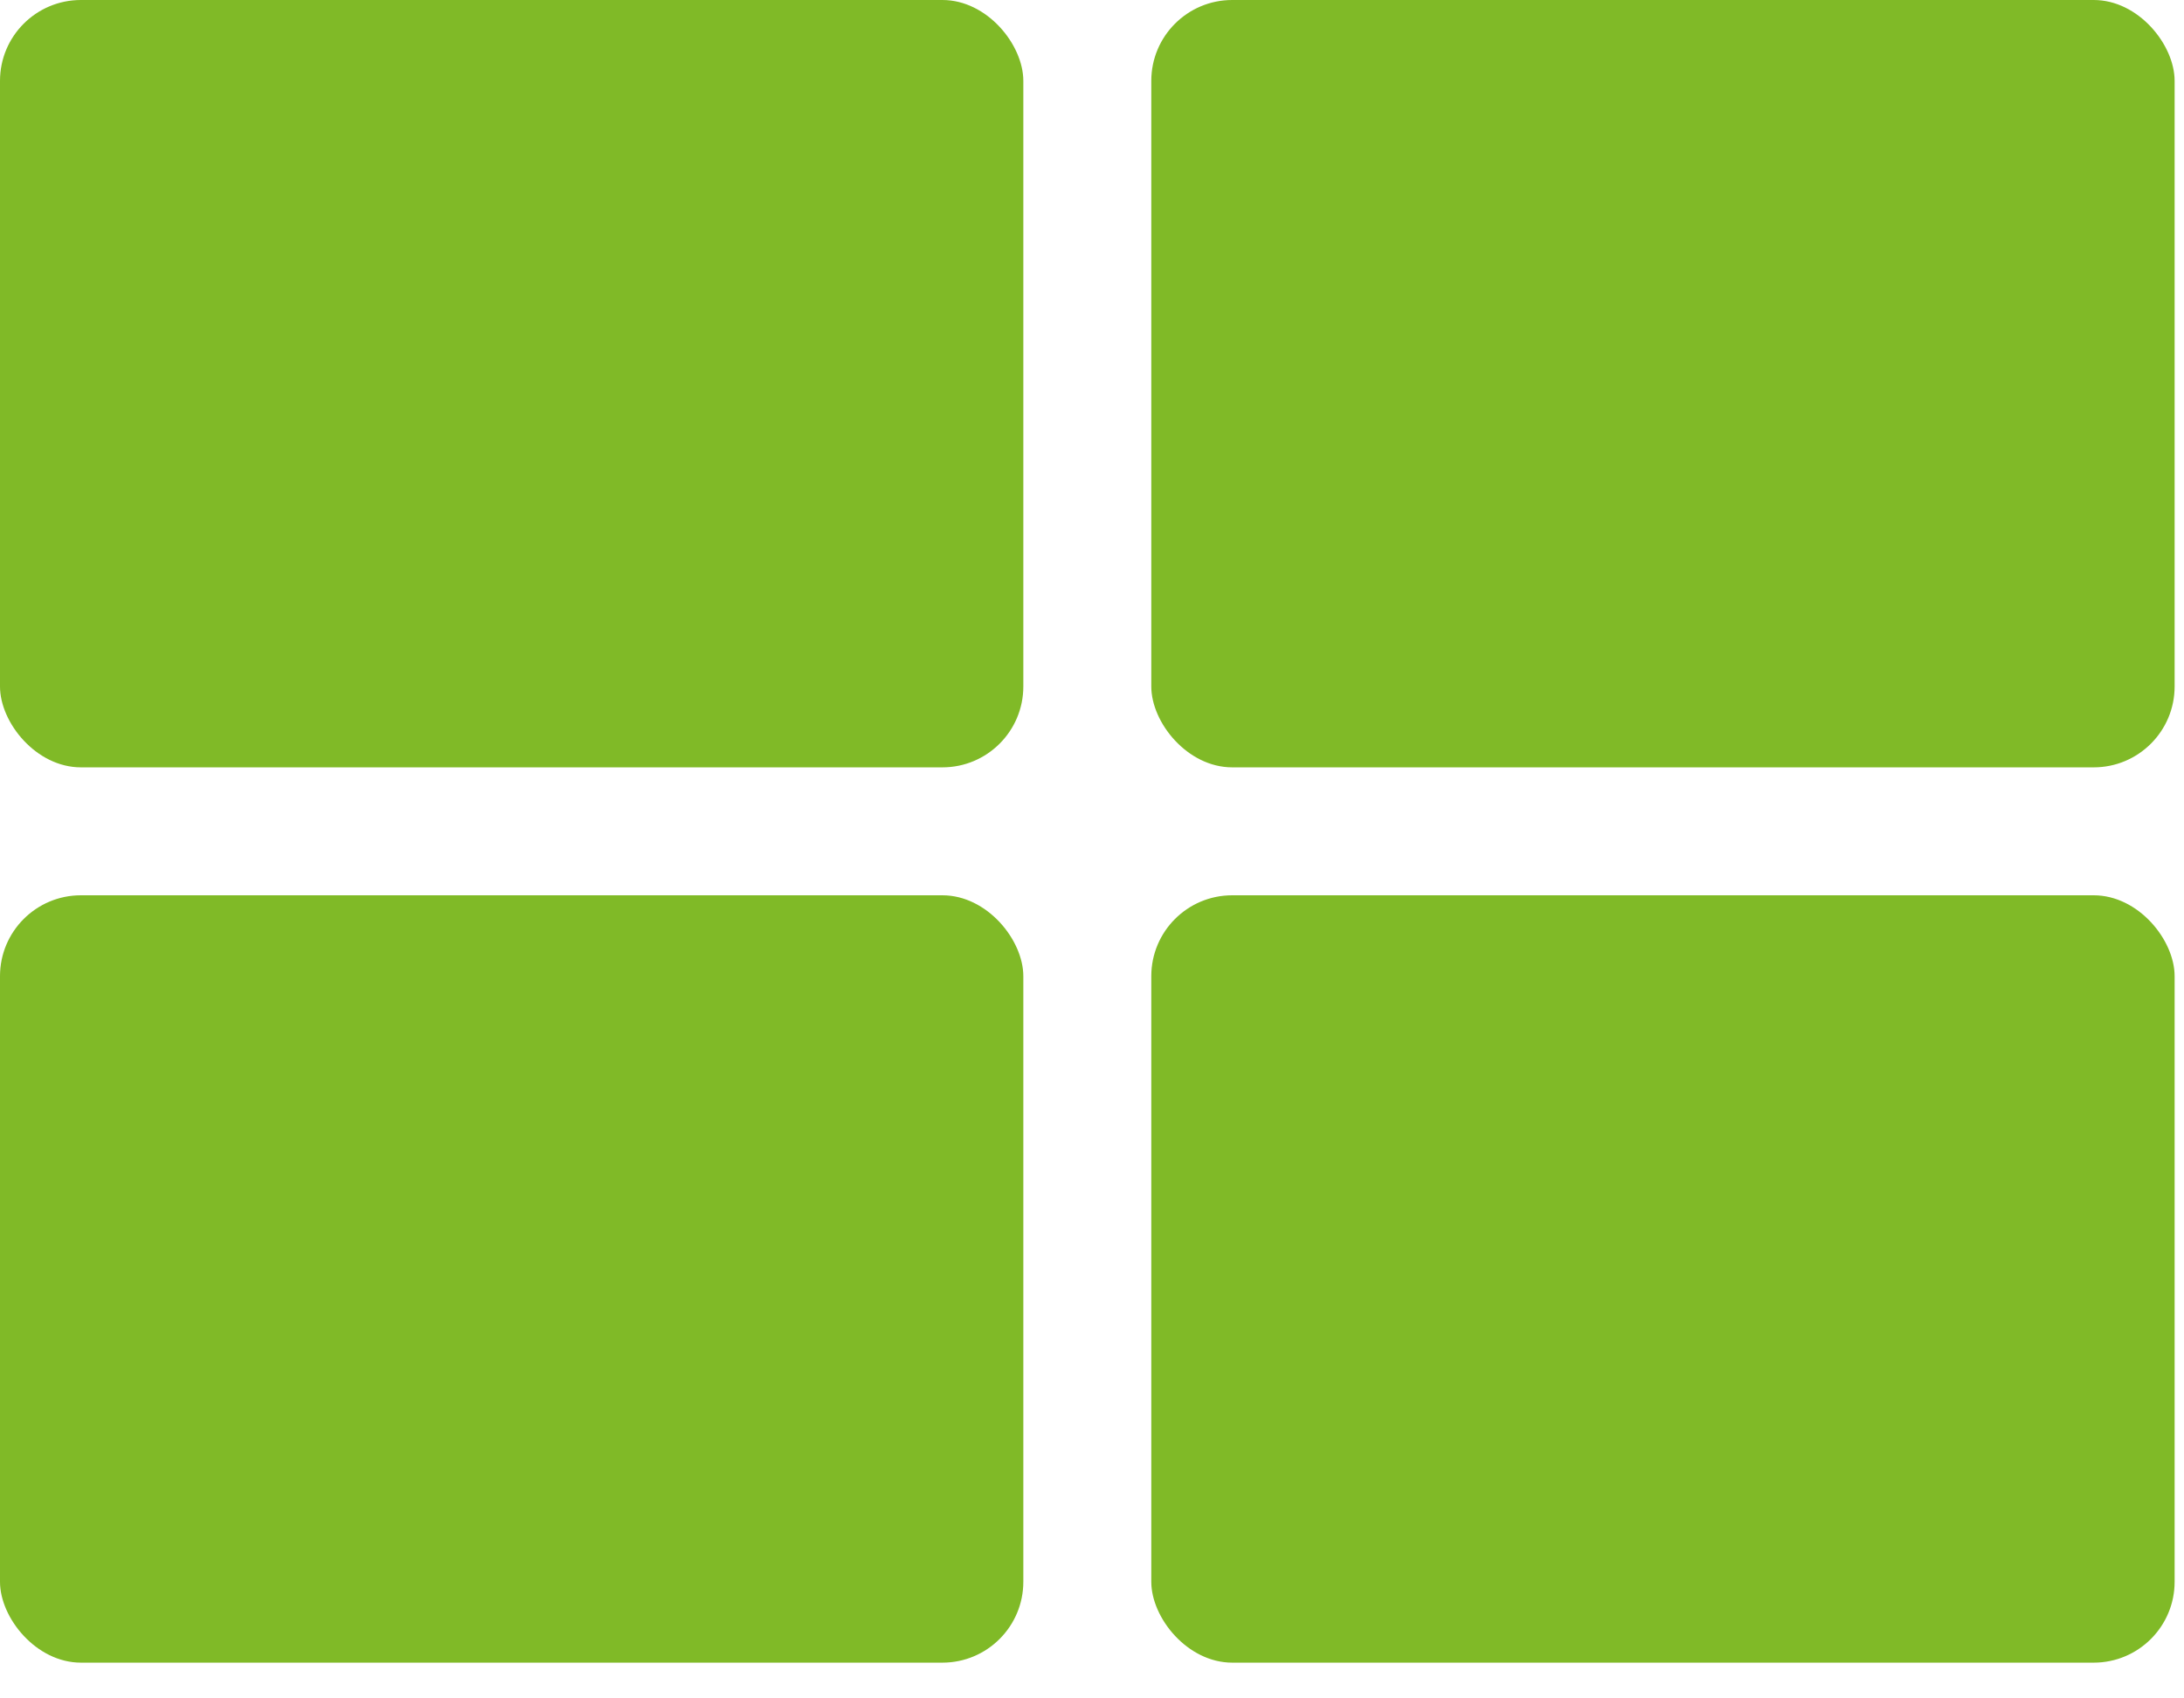
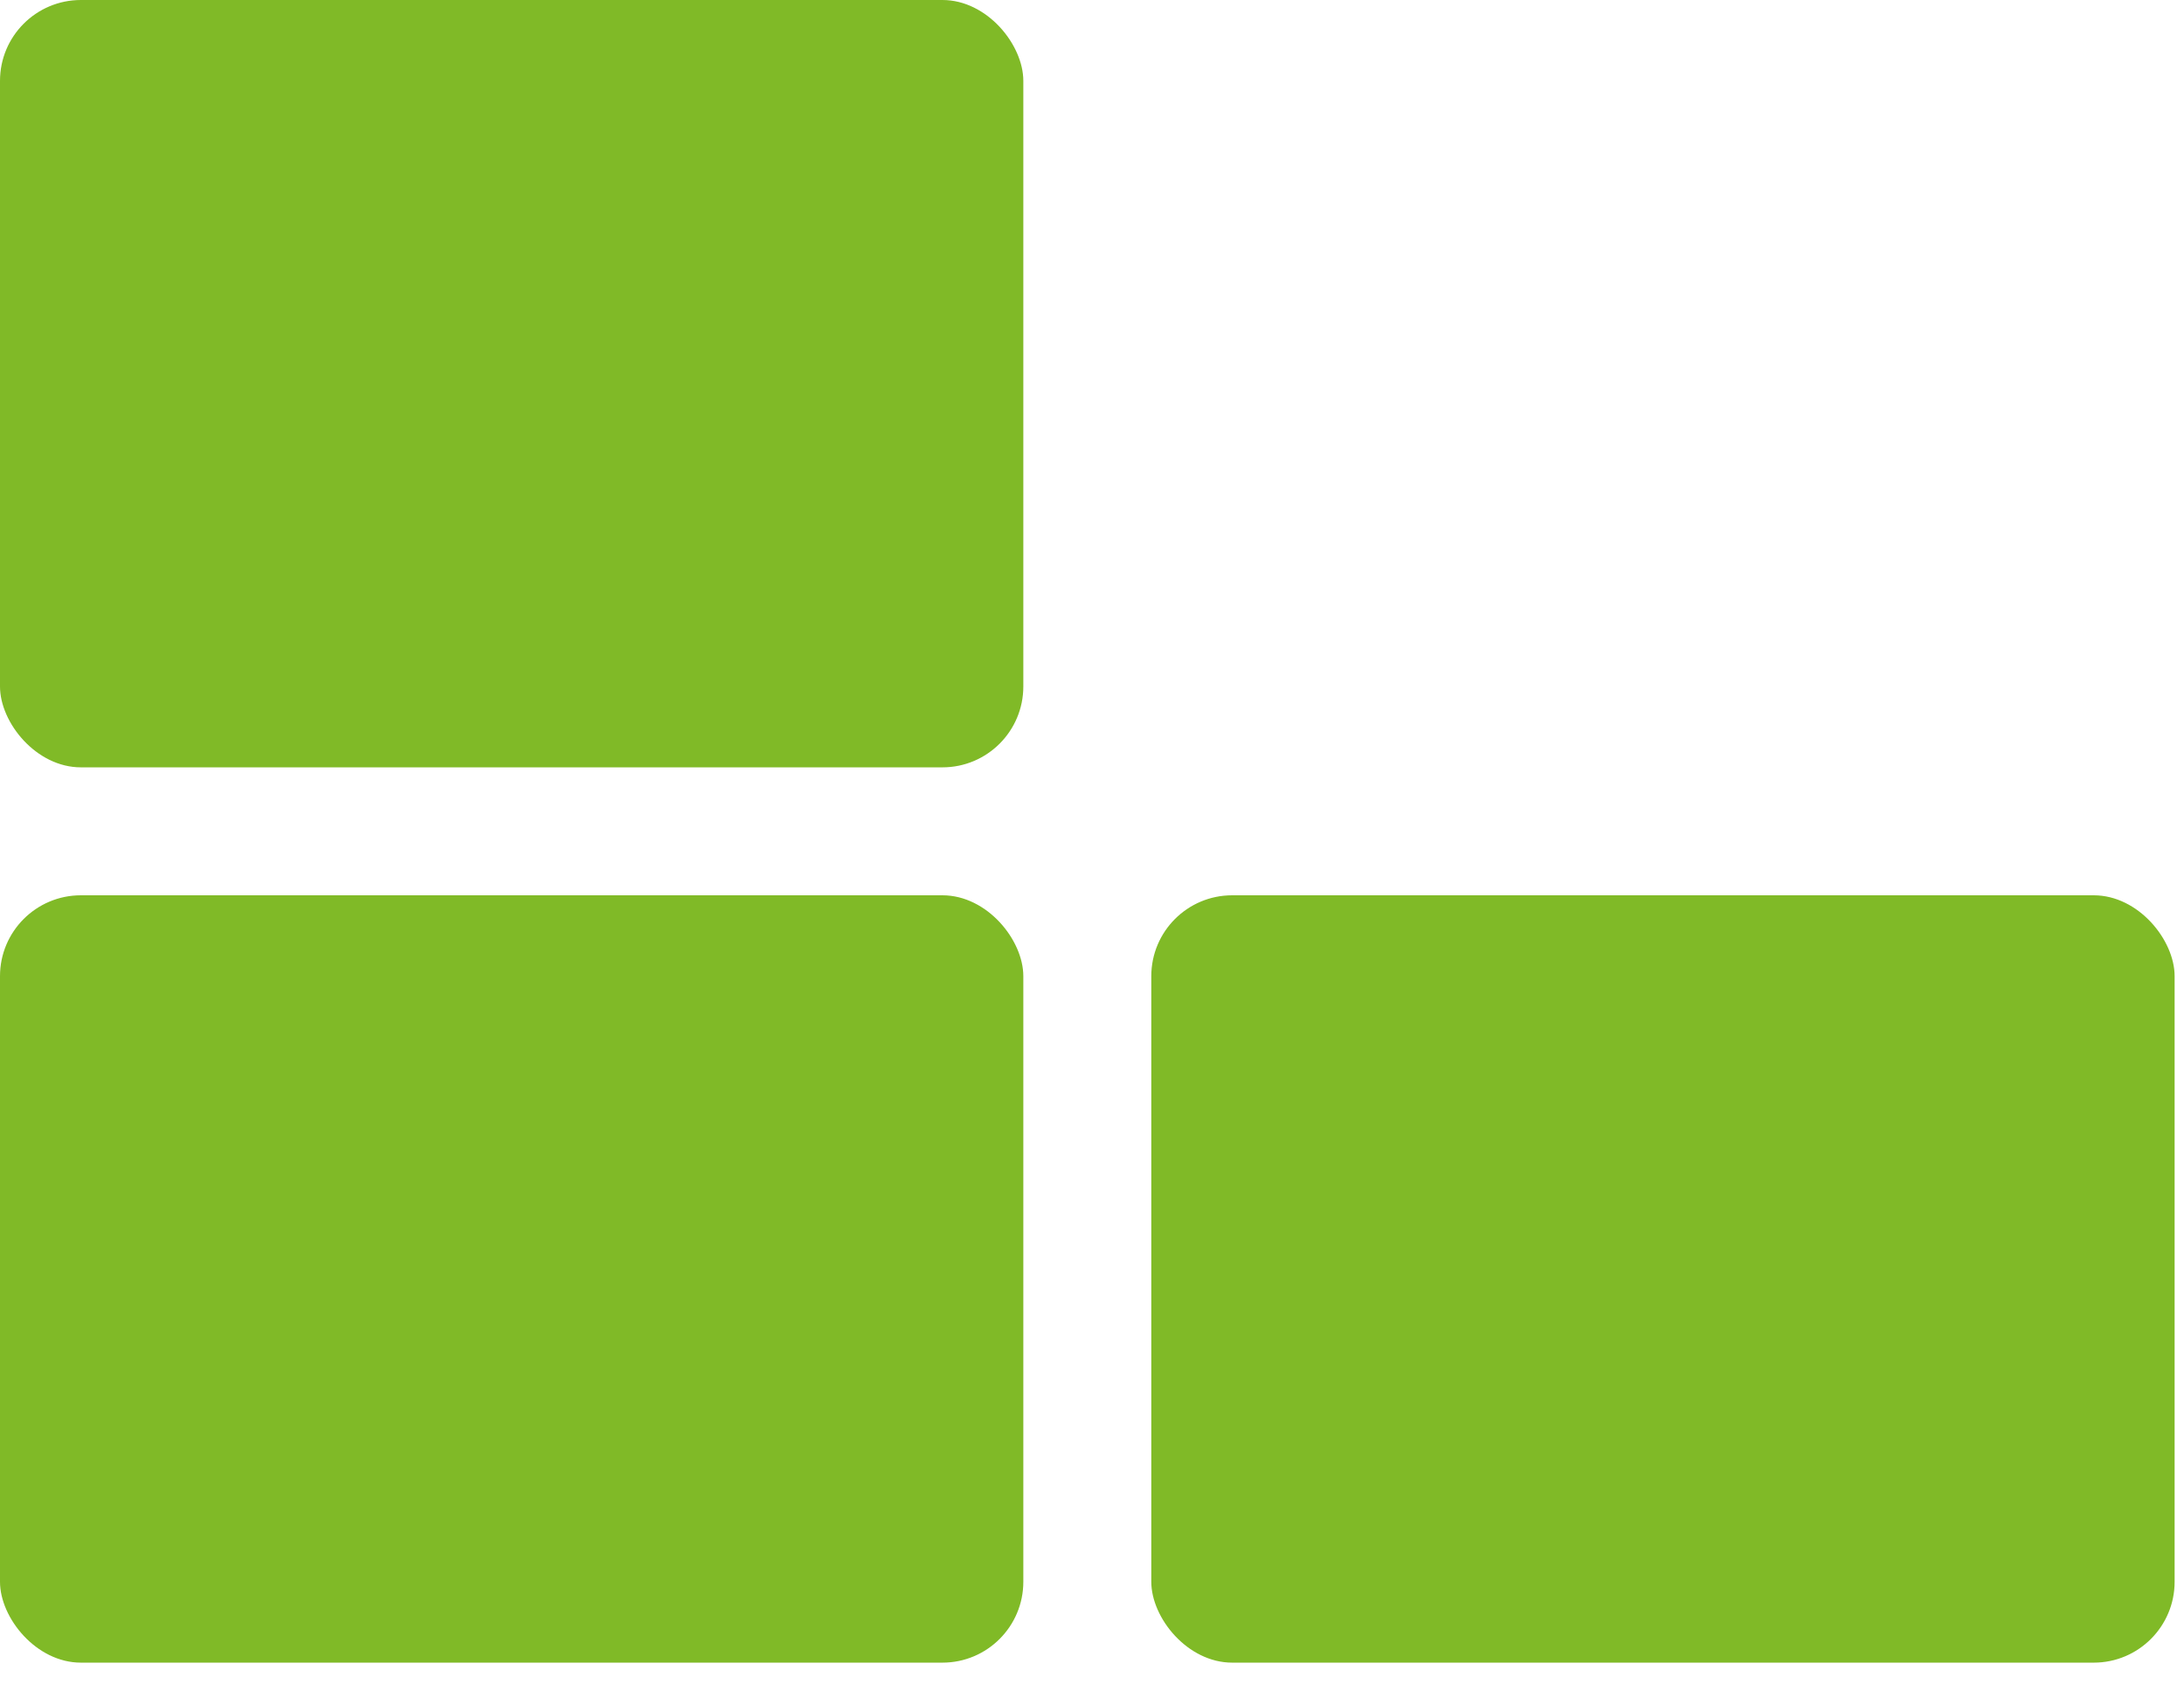
<svg xmlns="http://www.w3.org/2000/svg" width="27" height="21" viewBox="0 0 27 21" fill="none">
  <rect width="12.651" height="9.488" rx="1" fill="#80BA27" />
  <rect y="11.07" width="12.651" height="9.488" rx="1" fill="#80BA27" />
-   <rect x="14.233" width="12.651" height="9.488" rx="1" fill="#80BA27" />
  <rect x="14.233" y="11.07" width="12.651" height="9.488" rx="1" fill="#80BA27" />
</svg>